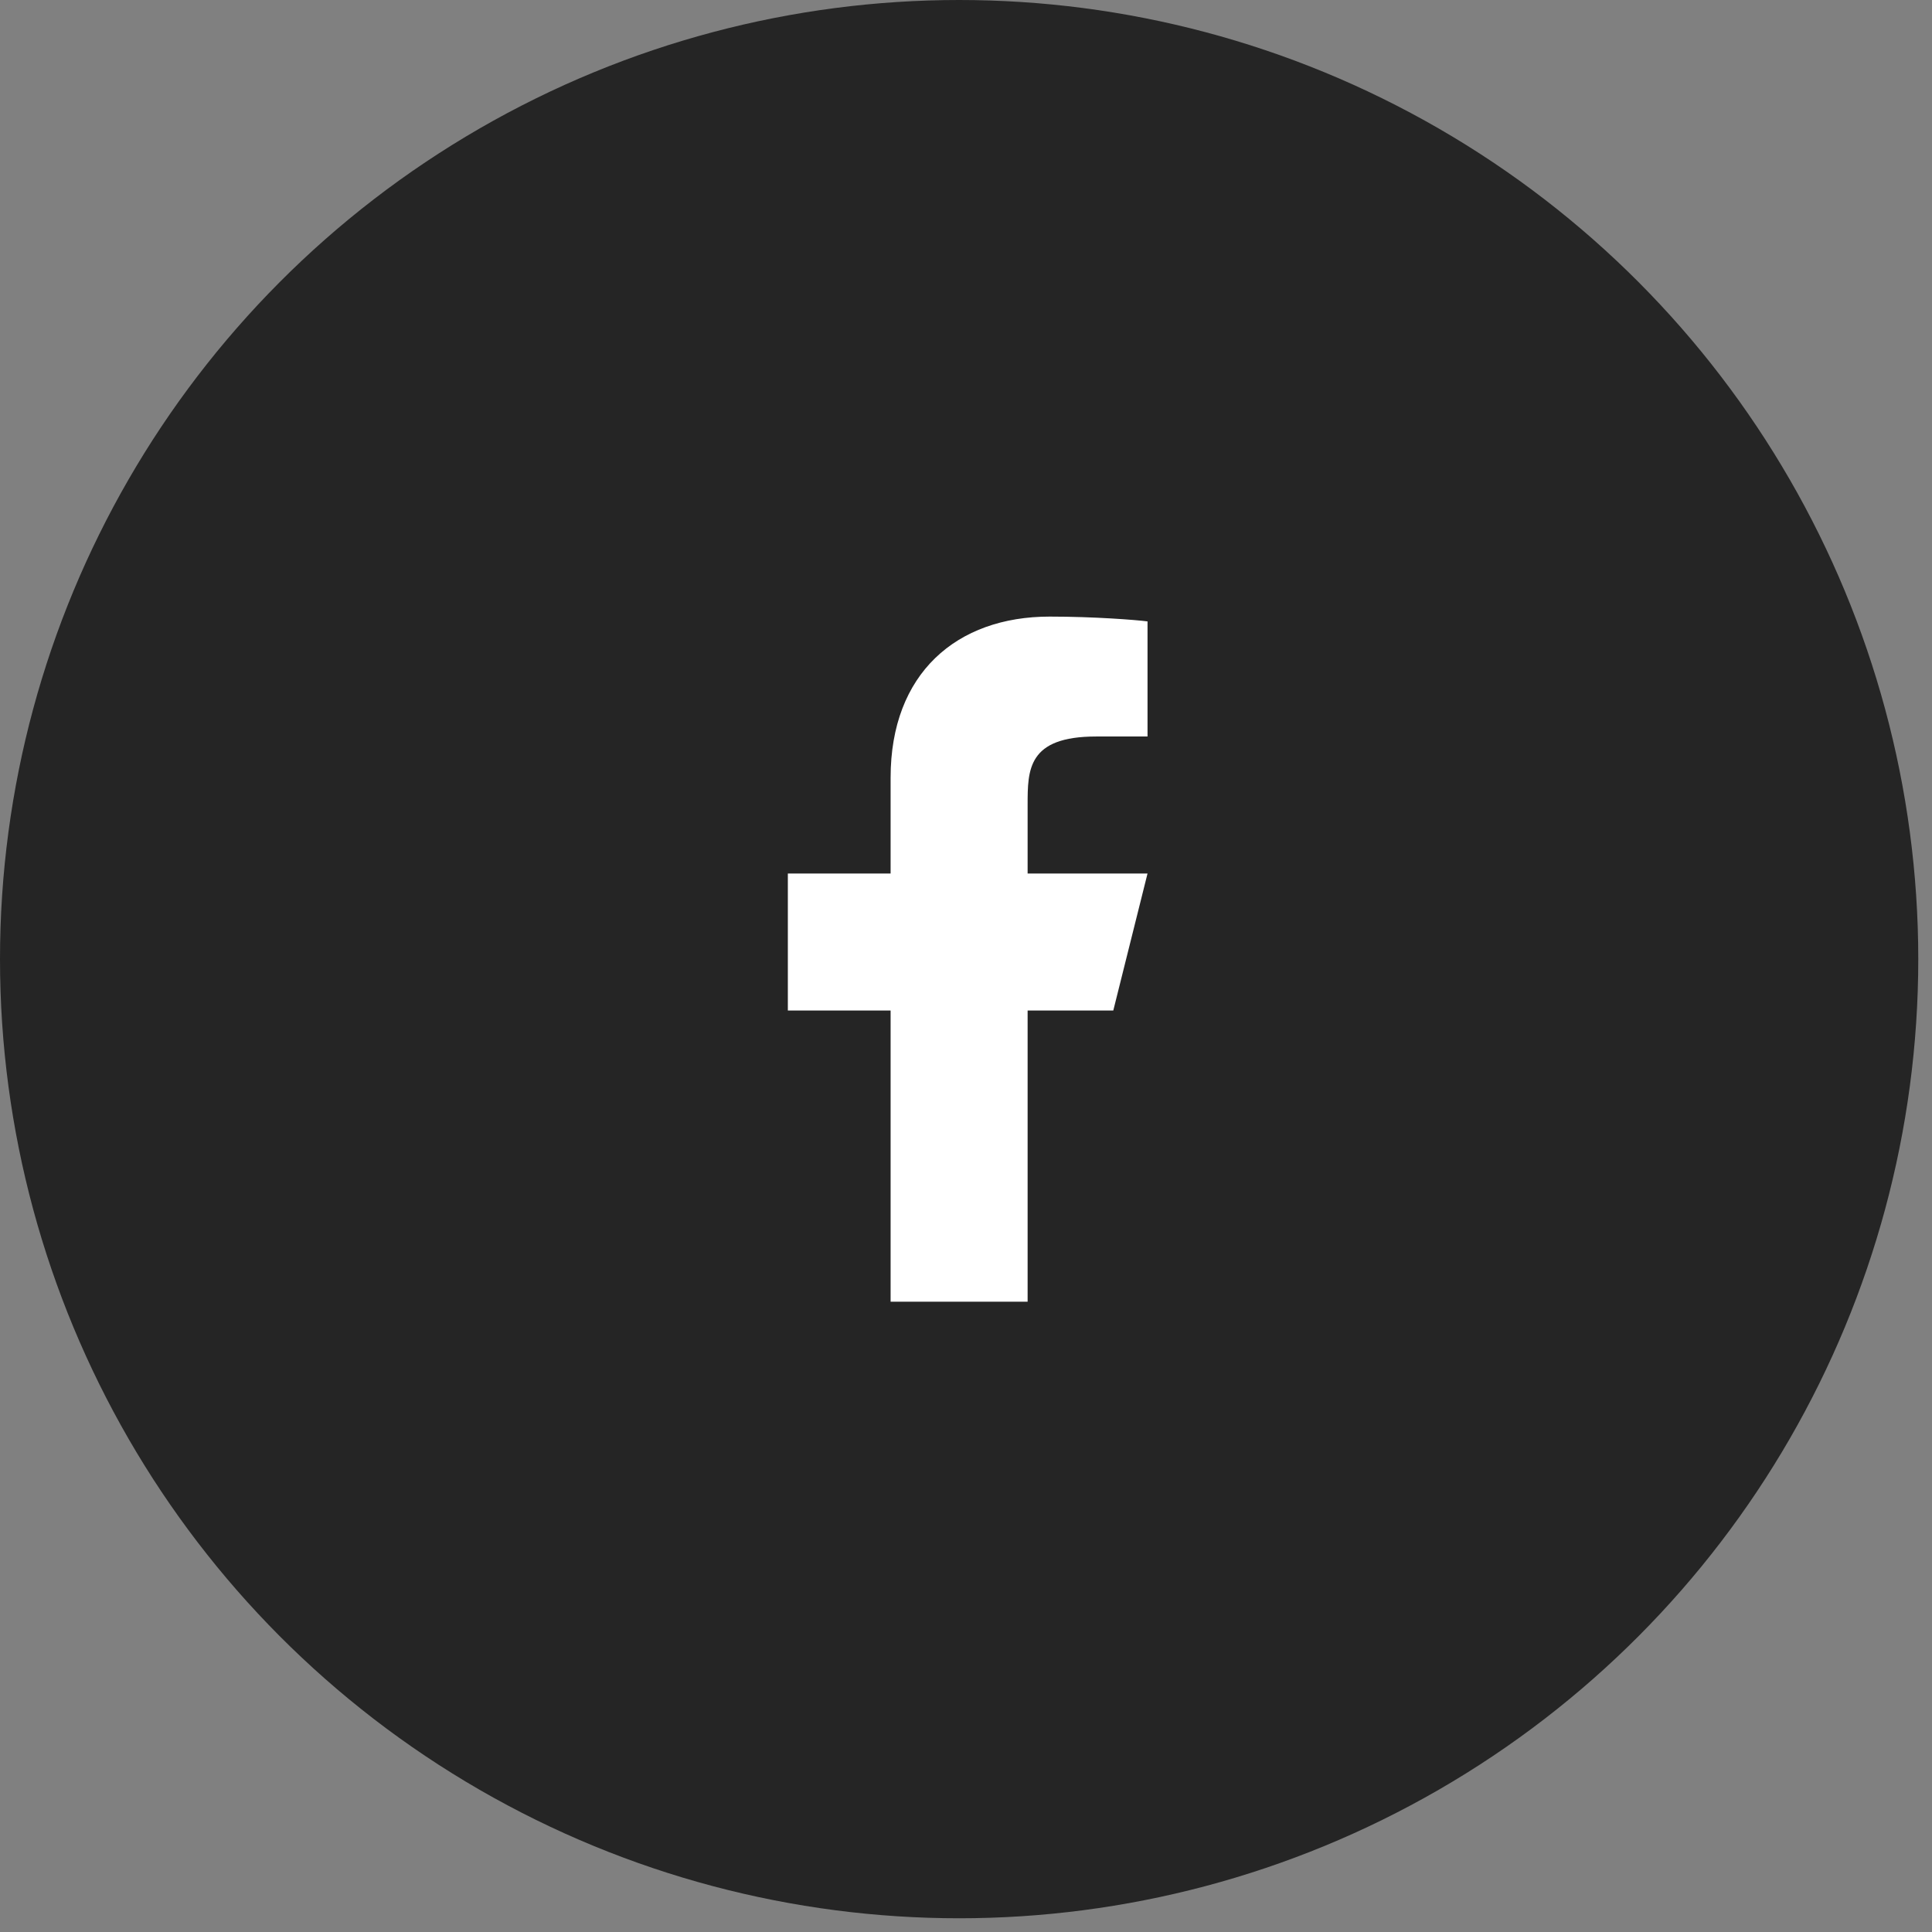
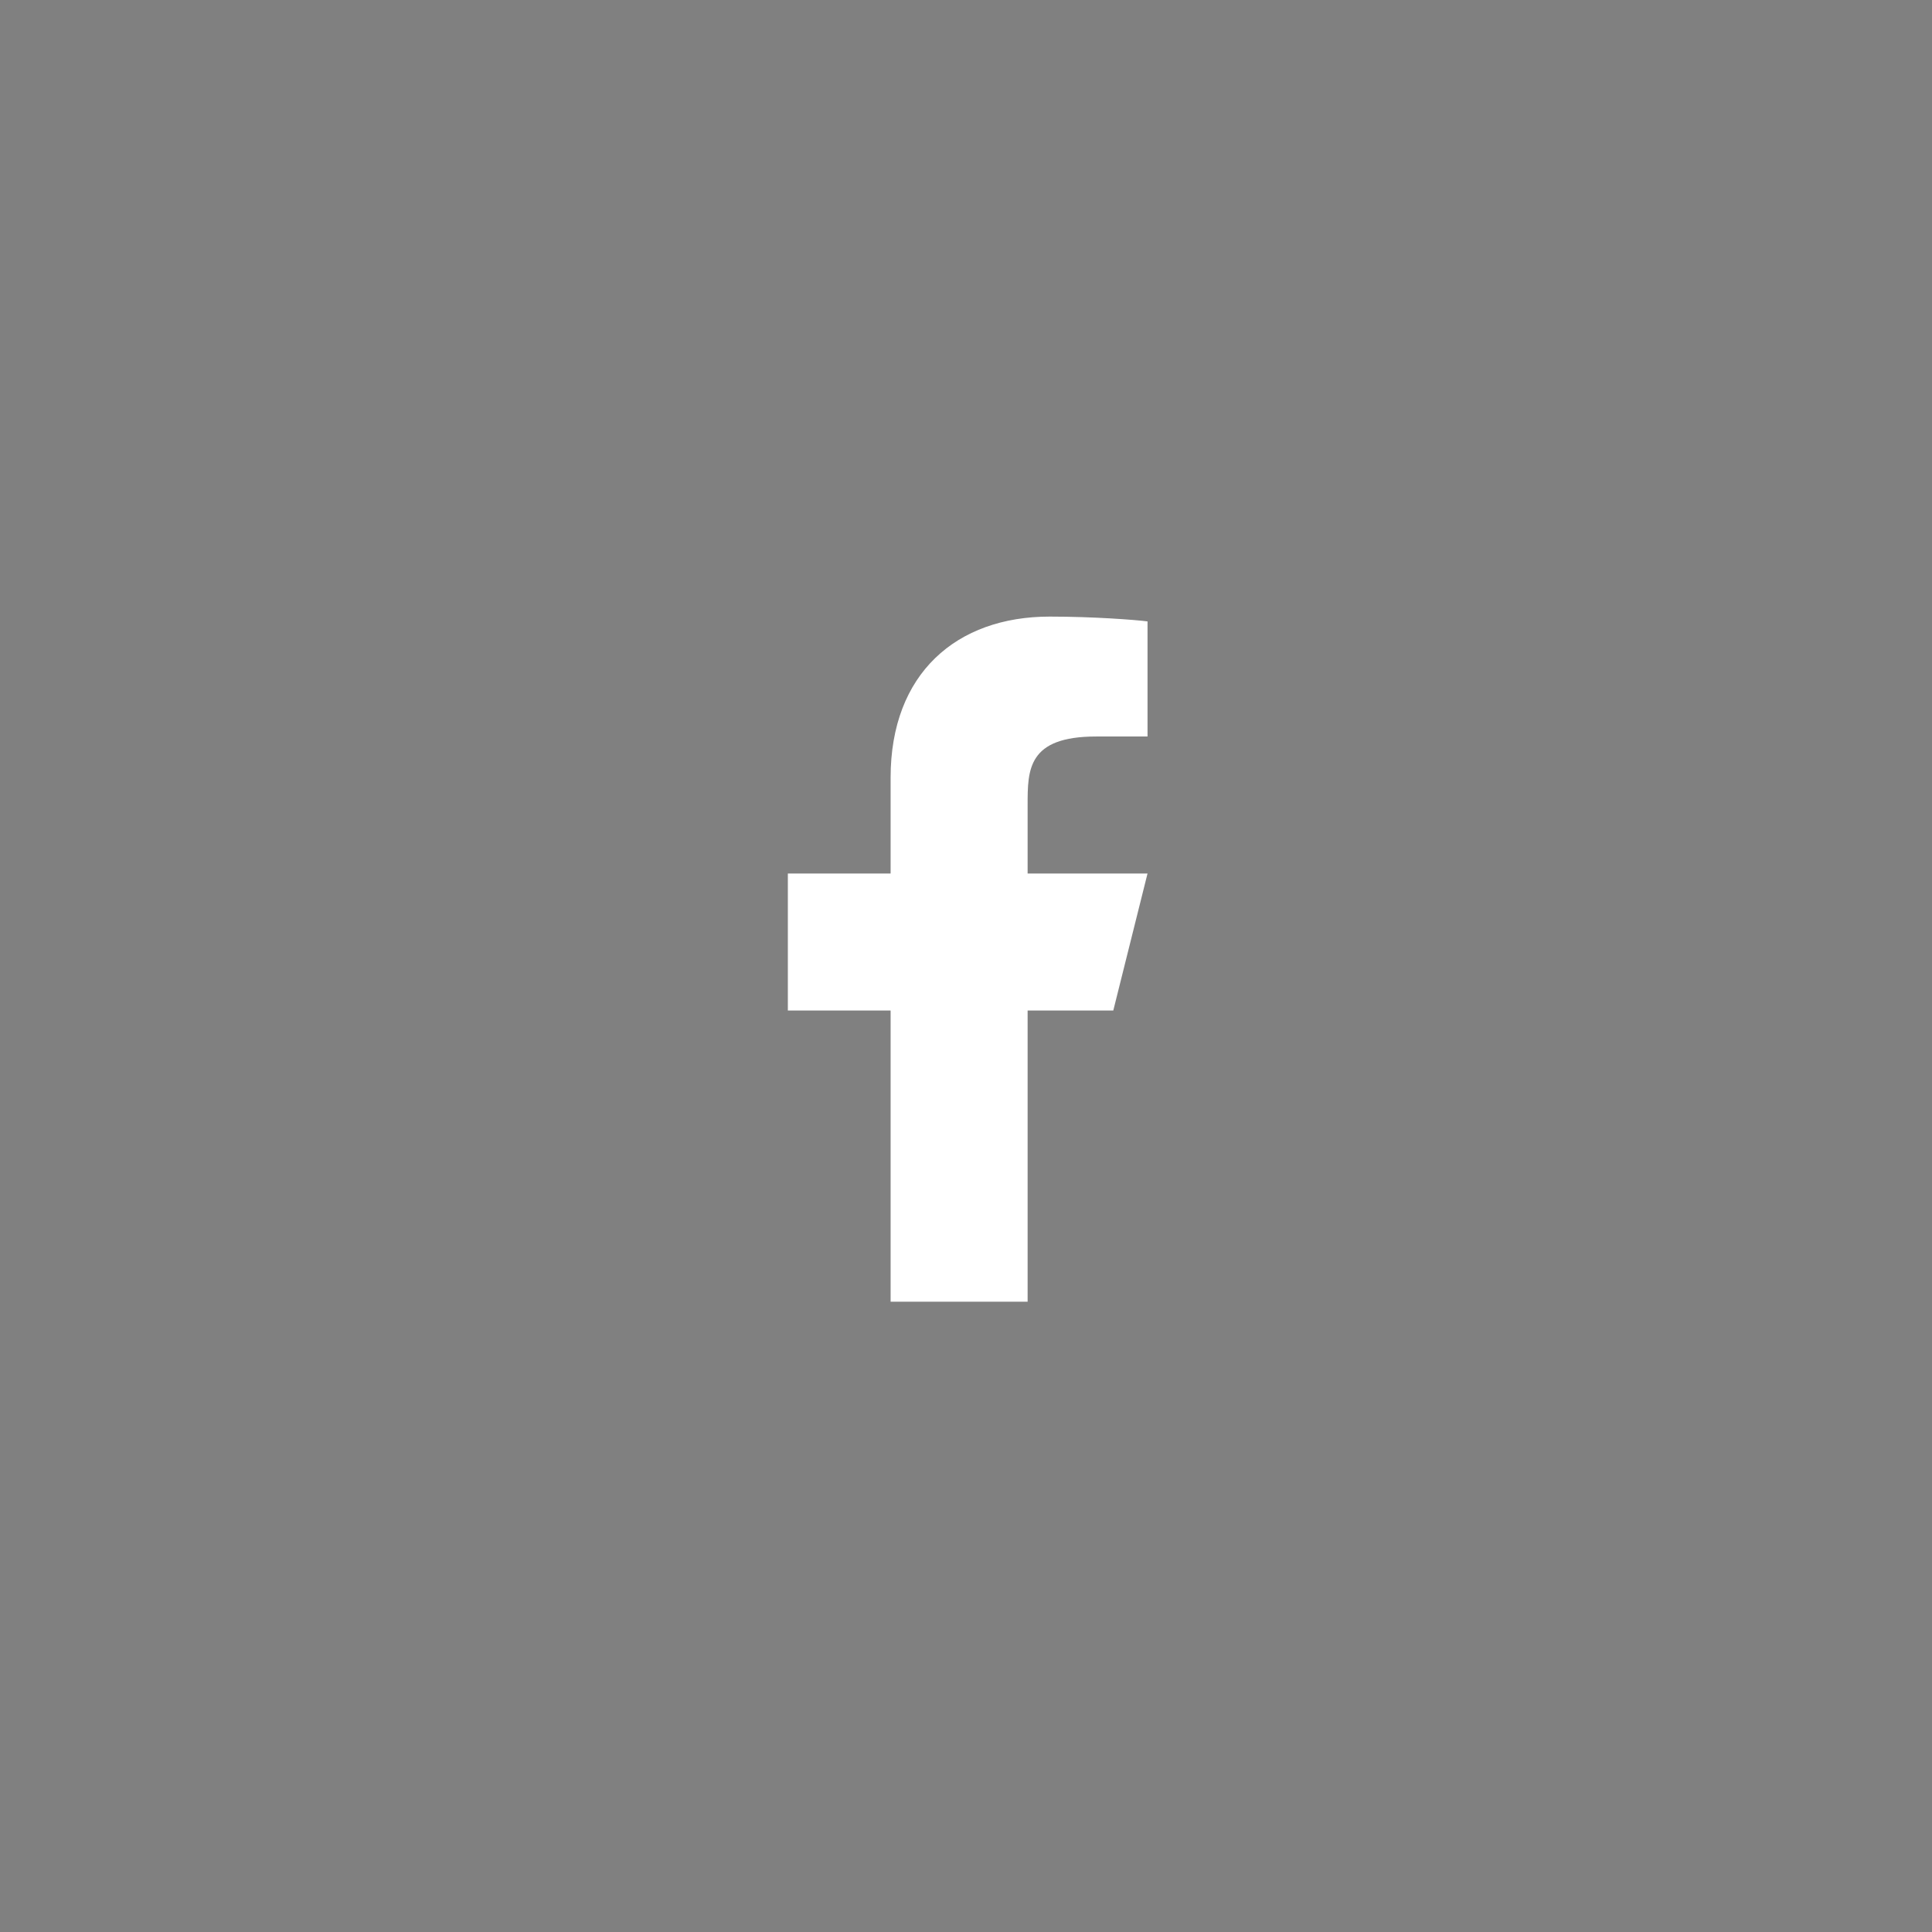
<svg xmlns="http://www.w3.org/2000/svg" width="47" height="47" viewBox="0 0 47 47" fill="none">
  <rect x="0" y="0" width="47" height="47" fill="#808080" stroke="none" />
  <g clip-path="url(#clip0_1596_1986)">
-     <circle cx="23.333" cy="23.333" r="23.333" fill="#252525" />
-     <path d="M24.999 24.583H27.083L27.916 21.25H24.999V19.583C24.999 18.725 24.999 17.917 26.666 17.917H27.916V15.117C27.644 15.081 26.619 15 25.535 15C23.273 15 21.666 16.381 21.666 18.917V21.25H19.166V24.583H21.666V31.667H24.999V24.583Z" fill="white" />
+     <path d="M24.999 24.583H27.083L27.916 21.25H24.999V19.583C24.999 18.725 24.999 17.917 26.666 17.917H27.916V15.117C27.644 15.081 26.619 15 25.535 15C23.273 15 21.666 16.381 21.666 18.917V21.25H19.166V24.583H21.666V31.667H24.999V24.583" fill="white" />
  </g>
  <defs>
    <clipPath id="clip0_1596_1986">
      <rect width="46.667" height="46.667" fill="white" />
    </clipPath>
  </defs>
</svg>